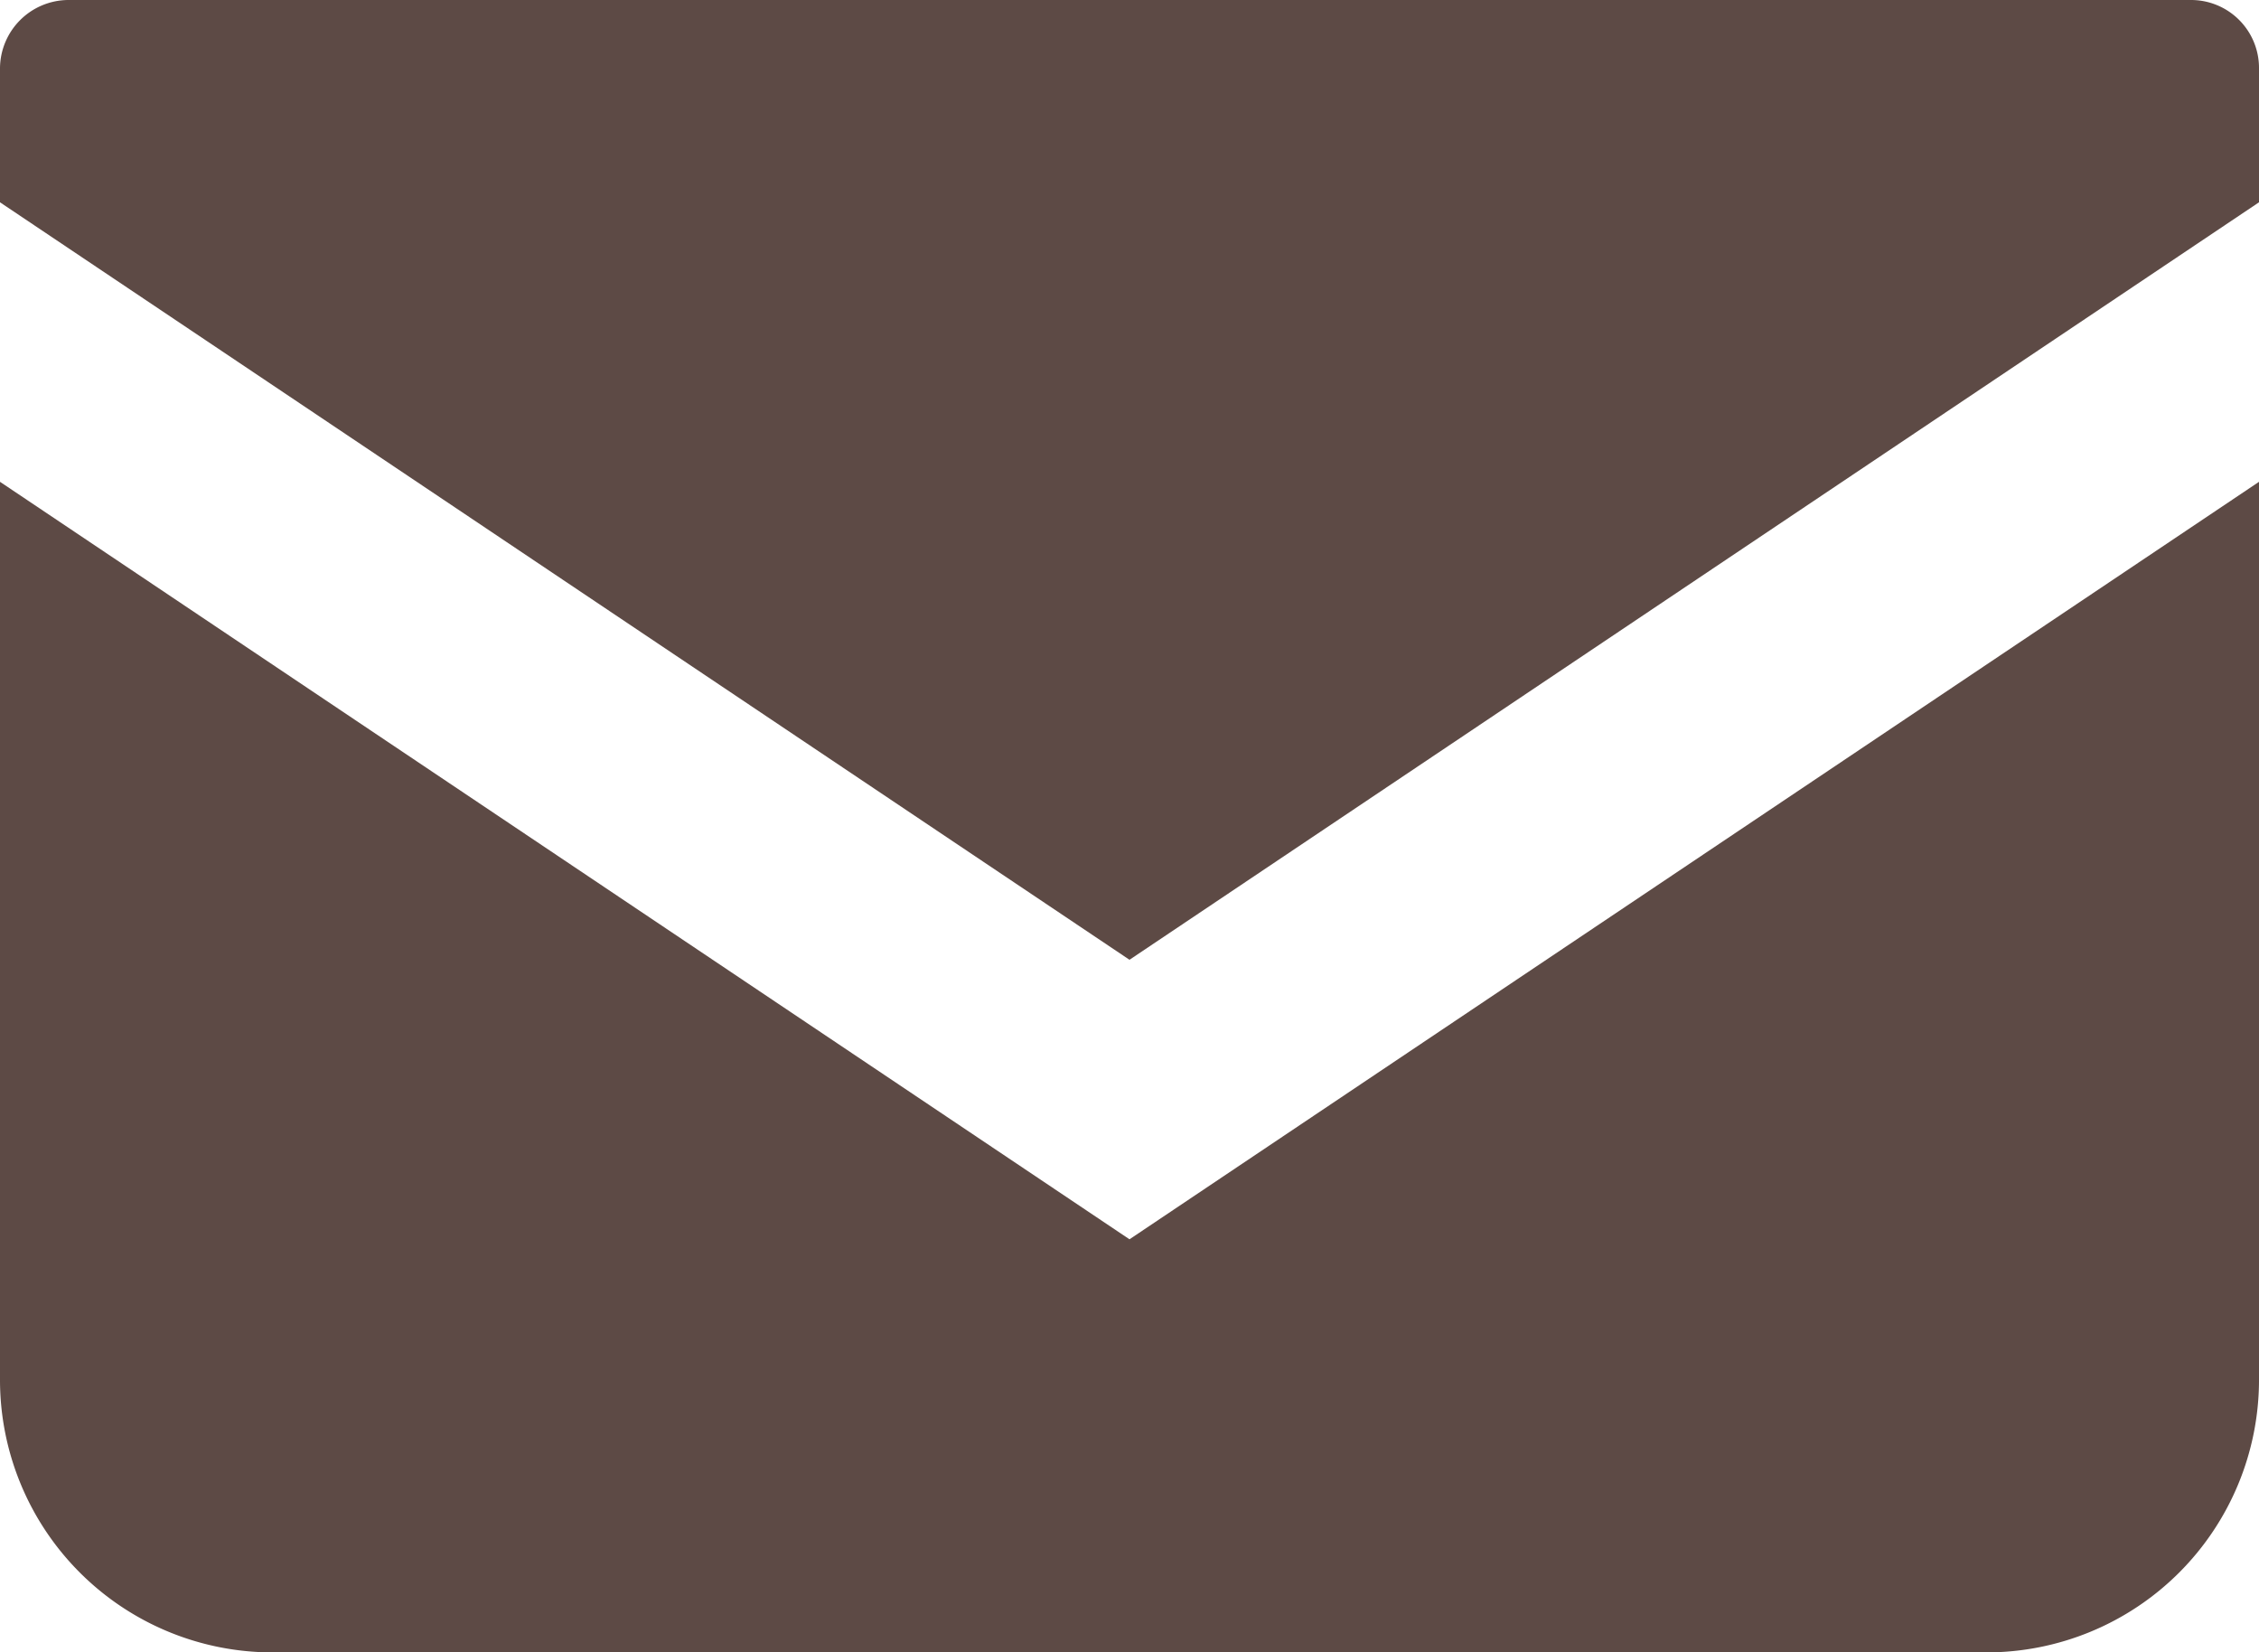
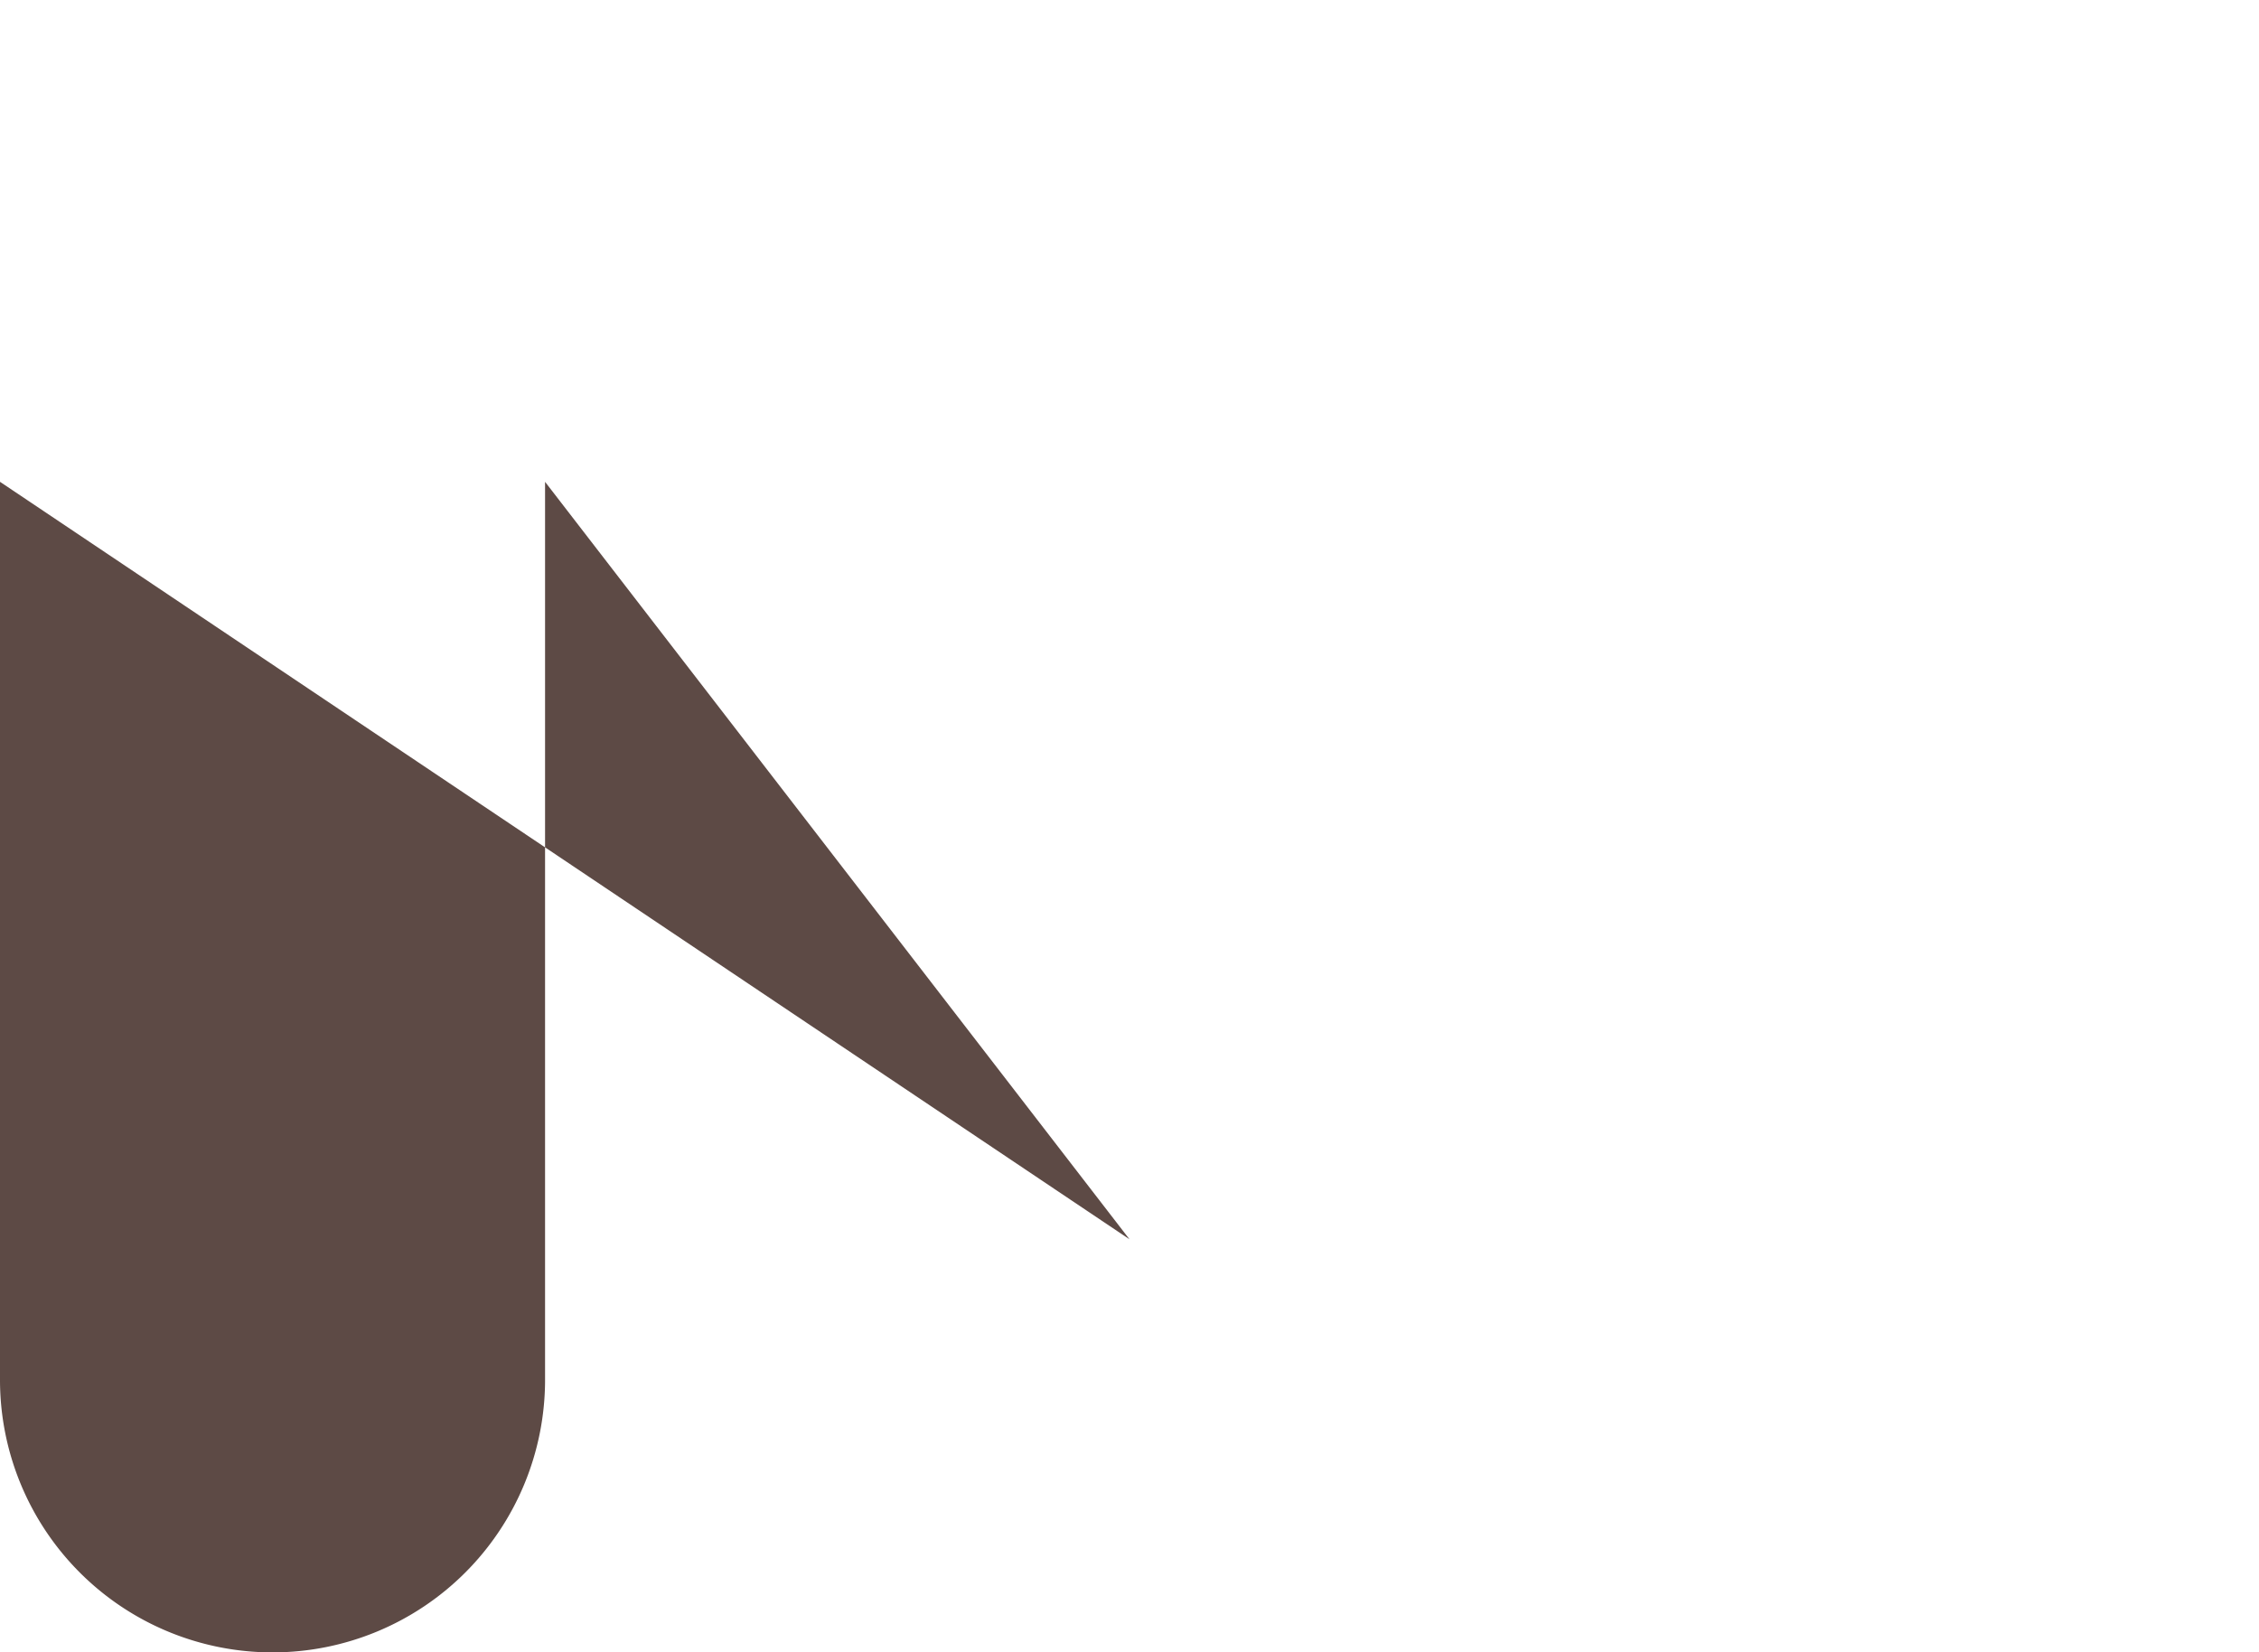
<svg xmlns="http://www.w3.org/2000/svg" width="29.26" height="21.4" viewBox="0 0 29.26 21.4">
  <defs>
    <style>.cls-1{fill:#5d4a45;}</style>
  </defs>
  <g id="レイヤー_2" data-name="レイヤー 2">
    <g id="レイヤー_1-2" data-name="レイヤー 1">
-       <path class="cls-1" d="M28.38,0H.88A.89.89,0,0,0,0,.88V2.62l14.63,9.81L29.26,2.62V.88A.88.88,0,0,0,28.38,0Z" />
-       <path class="cls-1" d="M0,6.24V17.87A3.53,3.53,0,0,0,3.53,21.4h22.2a3.53,3.53,0,0,0,3.53-3.53V6.24L14.63,16.05Z" />
+       <path class="cls-1" d="M0,6.24V17.87A3.53,3.53,0,0,0,3.53,21.4a3.53,3.53,0,0,0,3.53-3.53V6.24L14.63,16.05Z" />
    </g>
  </g>
</svg>